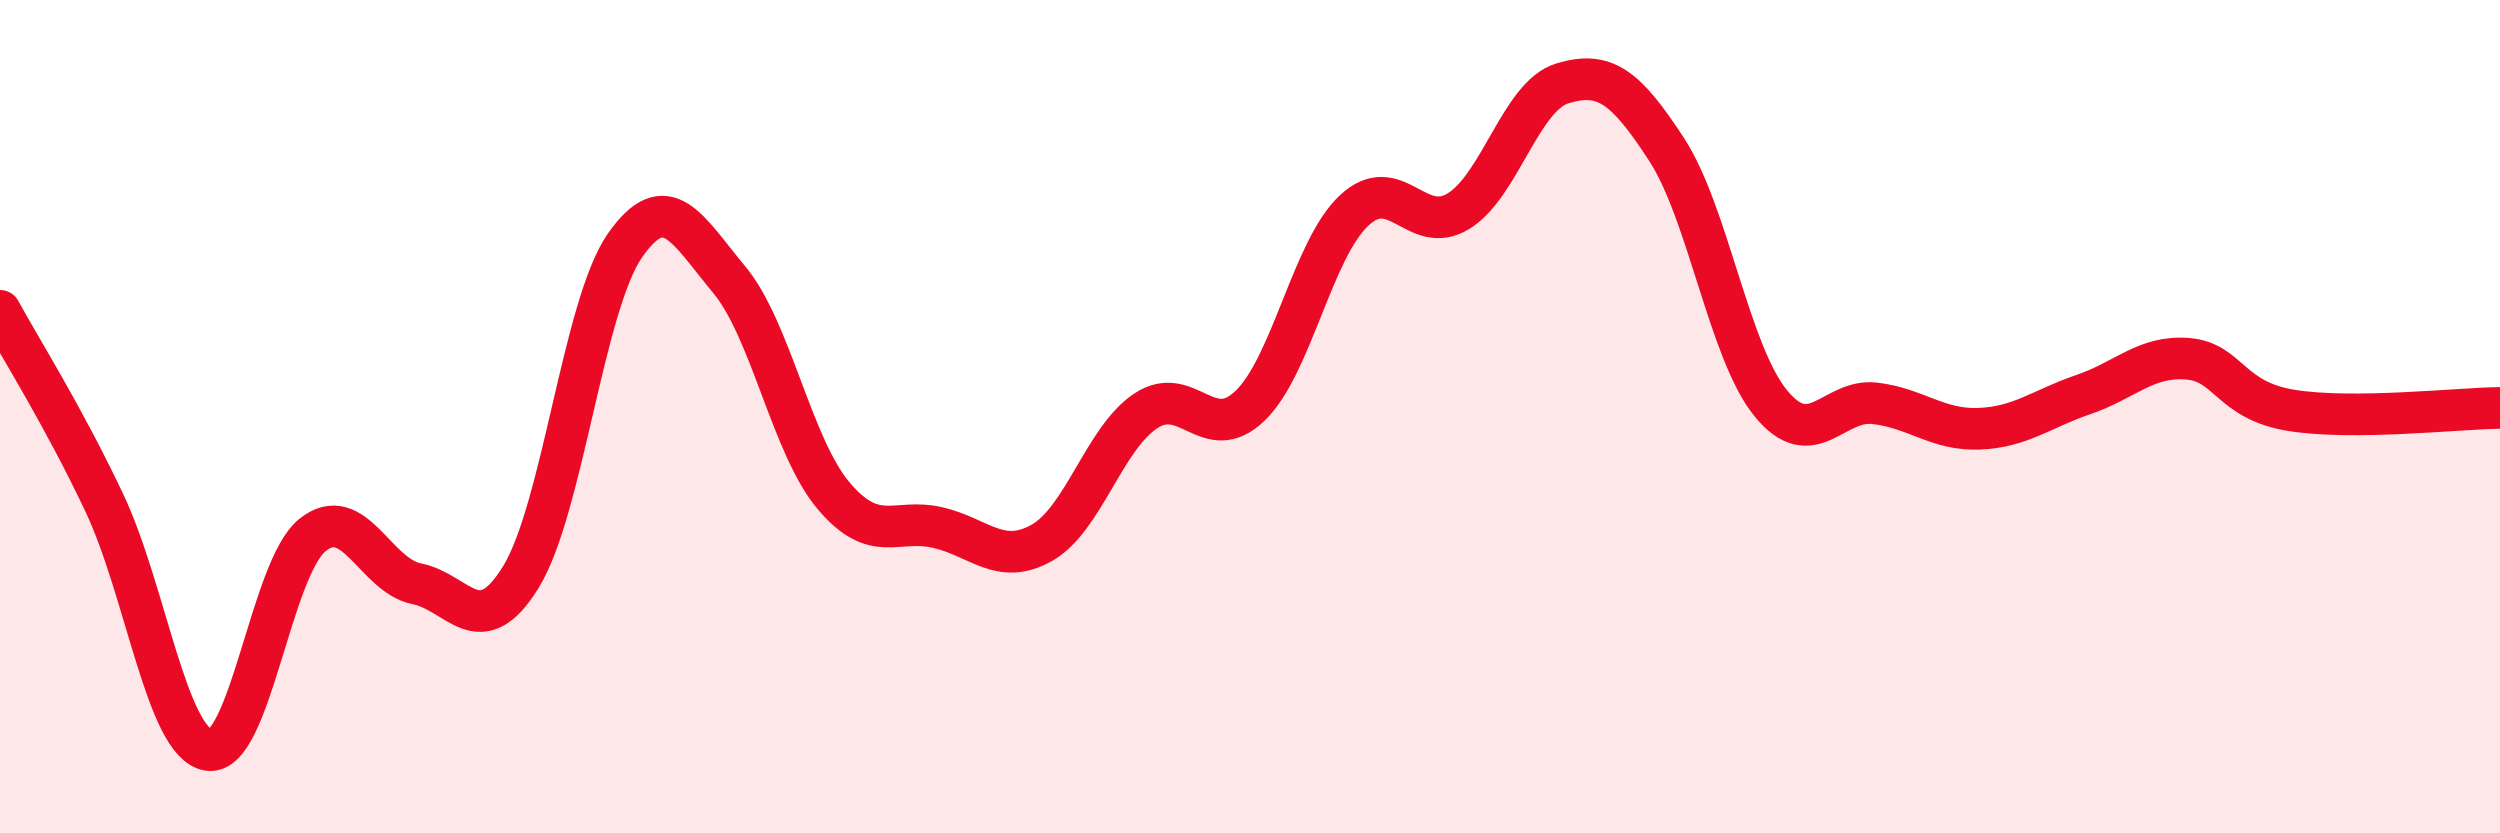
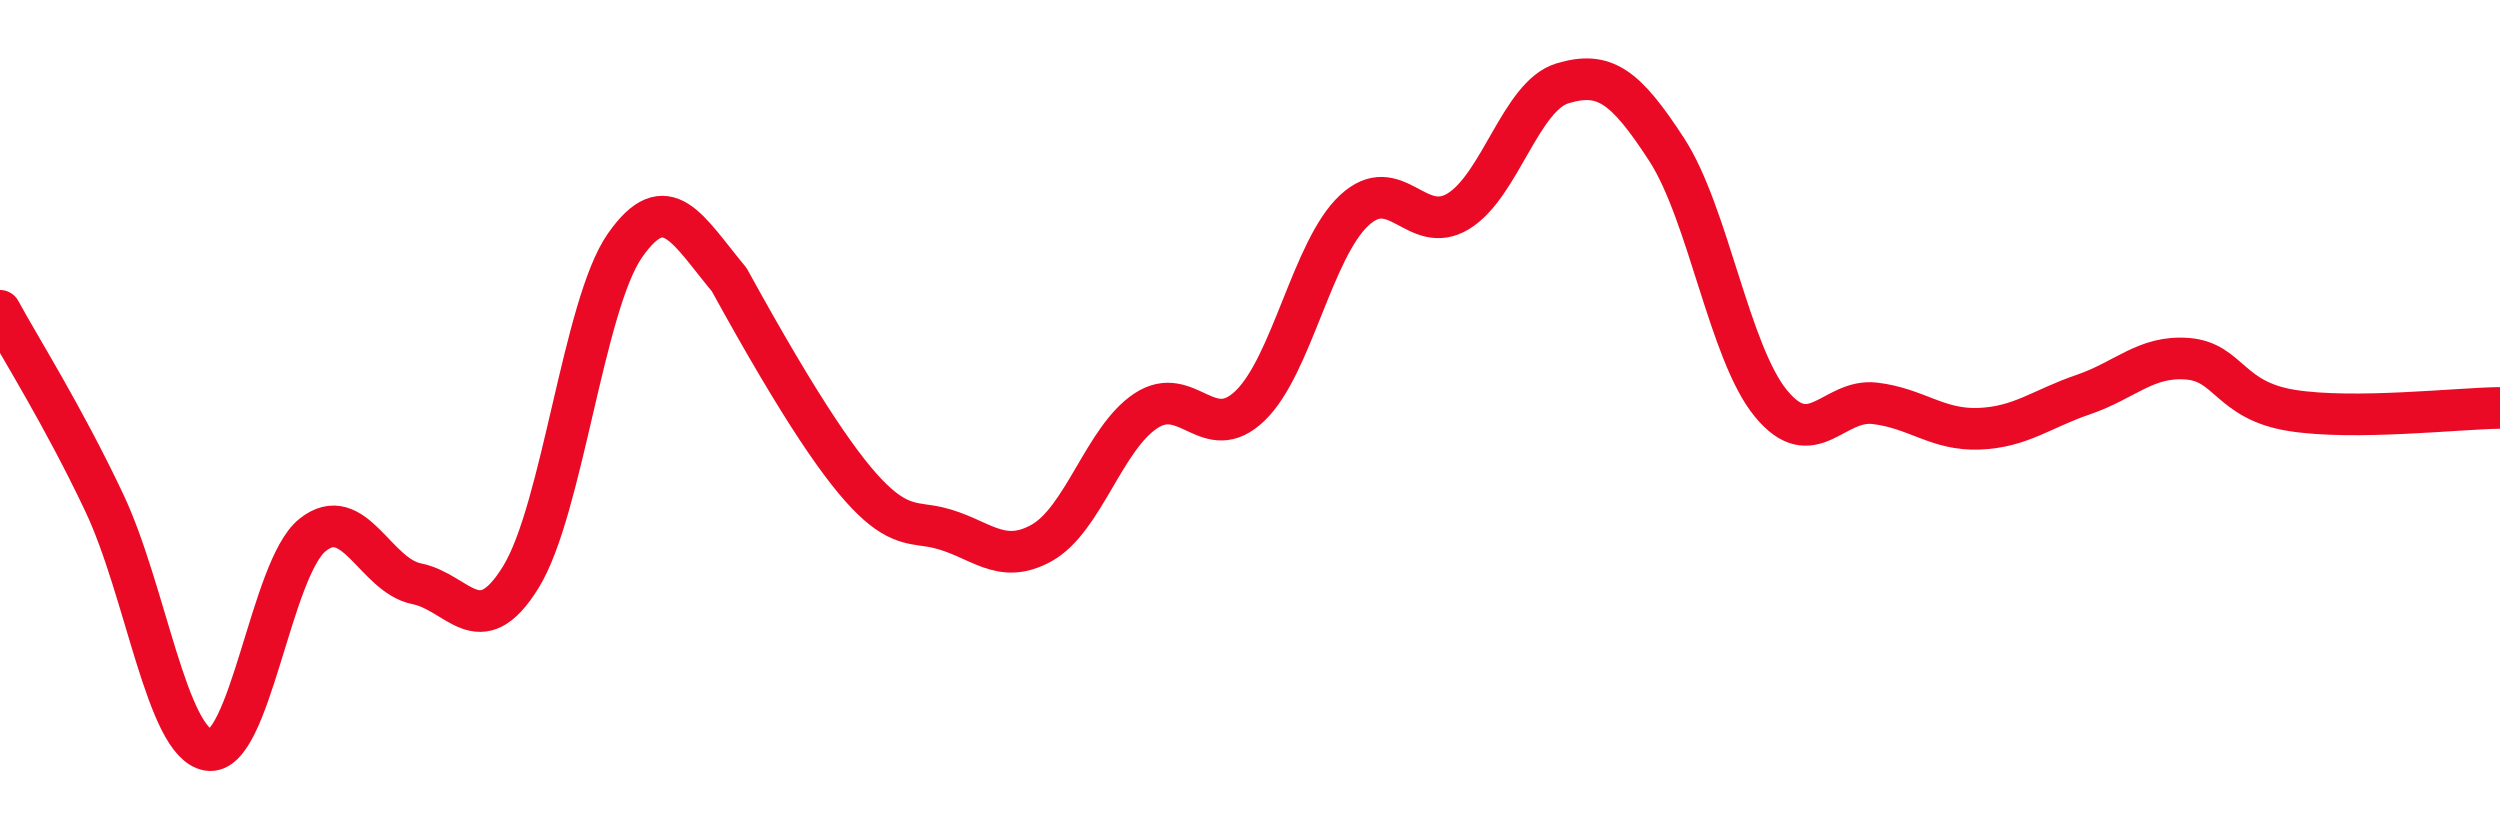
<svg xmlns="http://www.w3.org/2000/svg" width="60" height="20" viewBox="0 0 60 20">
-   <path d="M 0,7.46 C 0.5,8.38 1.5,9.95 2.5,12.06 C 3.5,14.17 4,17.84 5,18 C 6,18.16 6.5,13.64 7.5,12.84 C 8.5,12.04 9,13.81 10,14.01 C 11,14.21 11.5,15.47 12.5,13.85 C 13.5,12.23 14,7.32 15,5.89 C 16,4.46 16.5,5.51 17.5,6.71 C 18.5,7.91 19,10.7 20,11.89 C 21,13.08 21.5,12.43 22.5,12.66 C 23.5,12.89 24,13.59 25,13.03 C 26,12.47 26.5,10.52 27.5,9.86 C 28.5,9.2 29,10.7 30,9.74 C 31,8.78 31.5,5.98 32.5,5.05 C 33.5,4.12 34,5.68 35,5.07 C 36,4.46 36.5,2.3 37.5,2 C 38.5,1.7 39,2.05 40,3.59 C 41,5.13 41.5,8.46 42.5,9.68 C 43.5,10.9 44,9.56 45,9.68 C 46,9.8 46.5,10.33 47.5,10.29 C 48.5,10.25 49,9.81 50,9.47 C 51,9.13 51.5,8.53 52.5,8.61 C 53.5,8.69 53.5,9.61 55,9.85 C 56.5,10.09 59,9.8 60,9.79L60 20L0 20Z" fill="#EB0A25" opacity="0.1" stroke-linecap="round" stroke-linejoin="round" />
-   <path d="M 0,7.46 C 0.5,8.38 1.5,9.95 2.5,12.06 C 3.5,14.17 4,17.84 5,18 C 6,18.16 6.5,13.64 7.5,12.84 C 8.5,12.04 9,13.81 10,14.01 C 11,14.21 11.5,15.47 12.5,13.85 C 13.5,12.23 14,7.32 15,5.89 C 16,4.46 16.5,5.51 17.5,6.71 C 18.5,7.91 19,10.7 20,11.89 C 21,13.08 21.5,12.43 22.5,12.66 C 23.5,12.89 24,13.59 25,13.03 C 26,12.47 26.5,10.52 27.5,9.86 C 28.5,9.2 29,10.7 30,9.74 C 31,8.78 31.5,5.98 32.5,5.05 C 33.5,4.12 34,5.68 35,5.07 C 36,4.46 36.5,2.3 37.5,2 C 38.5,1.7 39,2.05 40,3.59 C 41,5.13 41.5,8.46 42.5,9.68 C 43.5,10.9 44,9.56 45,9.68 C 46,9.8 46.5,10.33 47.5,10.29 C 48.5,10.25 49,9.81 50,9.47 C 51,9.13 51.5,8.53 52.5,8.61 C 53.5,8.69 53.5,9.61 55,9.85 C 56.5,10.09 59,9.8 60,9.79" stroke="#EB0A25" stroke-width="1" fill="none" stroke-linecap="round" stroke-linejoin="round" />
+   <path d="M 0,7.46 C 0.5,8.38 1.5,9.95 2.5,12.06 C 3.5,14.17 4,17.84 5,18 C 6,18.16 6.5,13.64 7.5,12.84 C 8.5,12.04 9,13.81 10,14.01 C 11,14.21 11.5,15.47 12.5,13.85 C 13.5,12.23 14,7.32 15,5.89 C 16,4.46 16.5,5.51 17.5,6.71 C 21,13.08 21.5,12.43 22.5,12.66 C 23.5,12.89 24,13.59 25,13.03 C 26,12.47 26.5,10.52 27.5,9.86 C 28.5,9.2 29,10.7 30,9.74 C 31,8.78 31.5,5.98 32.5,5.05 C 33.5,4.12 34,5.68 35,5.07 C 36,4.46 36.5,2.3 37.5,2 C 38.5,1.7 39,2.05 40,3.59 C 41,5.13 41.5,8.46 42.5,9.68 C 43.5,10.9 44,9.56 45,9.68 C 46,9.8 46.5,10.33 47.5,10.29 C 48.5,10.25 49,9.81 50,9.47 C 51,9.13 51.5,8.53 52.5,8.61 C 53.5,8.69 53.5,9.61 55,9.85 C 56.5,10.09 59,9.8 60,9.79" stroke="#EB0A25" stroke-width="1" fill="none" stroke-linecap="round" stroke-linejoin="round" />
</svg>